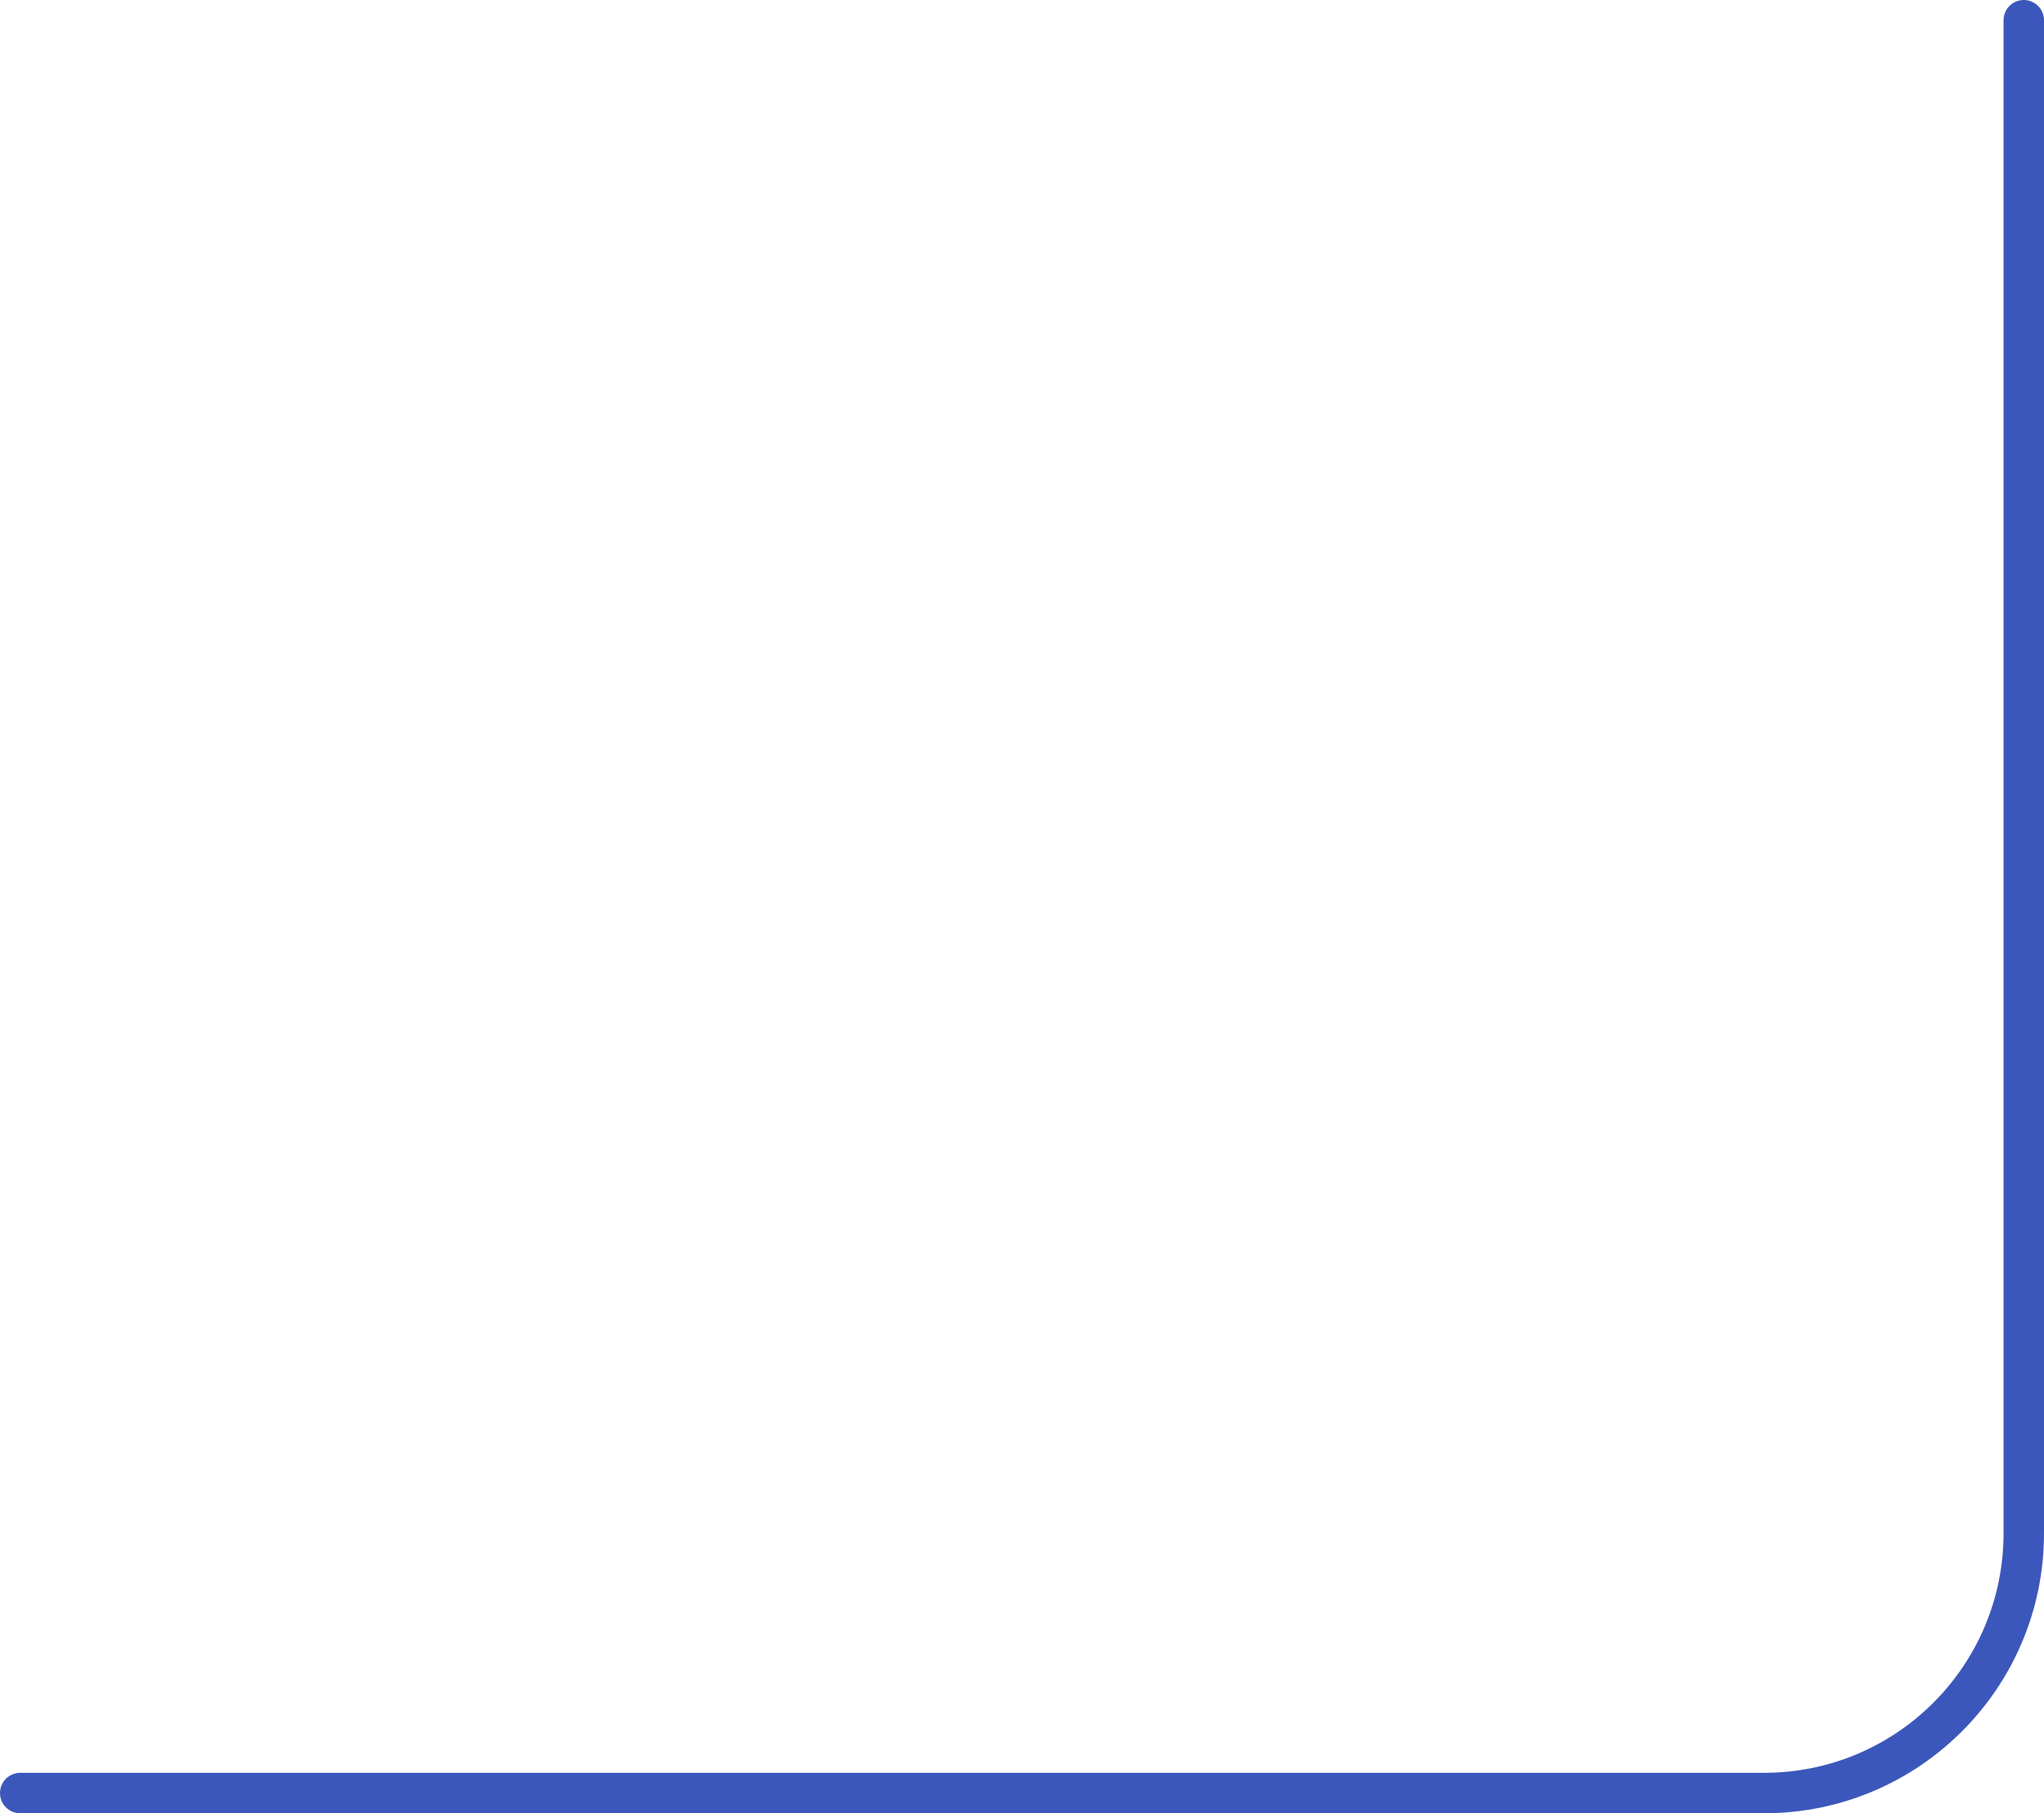
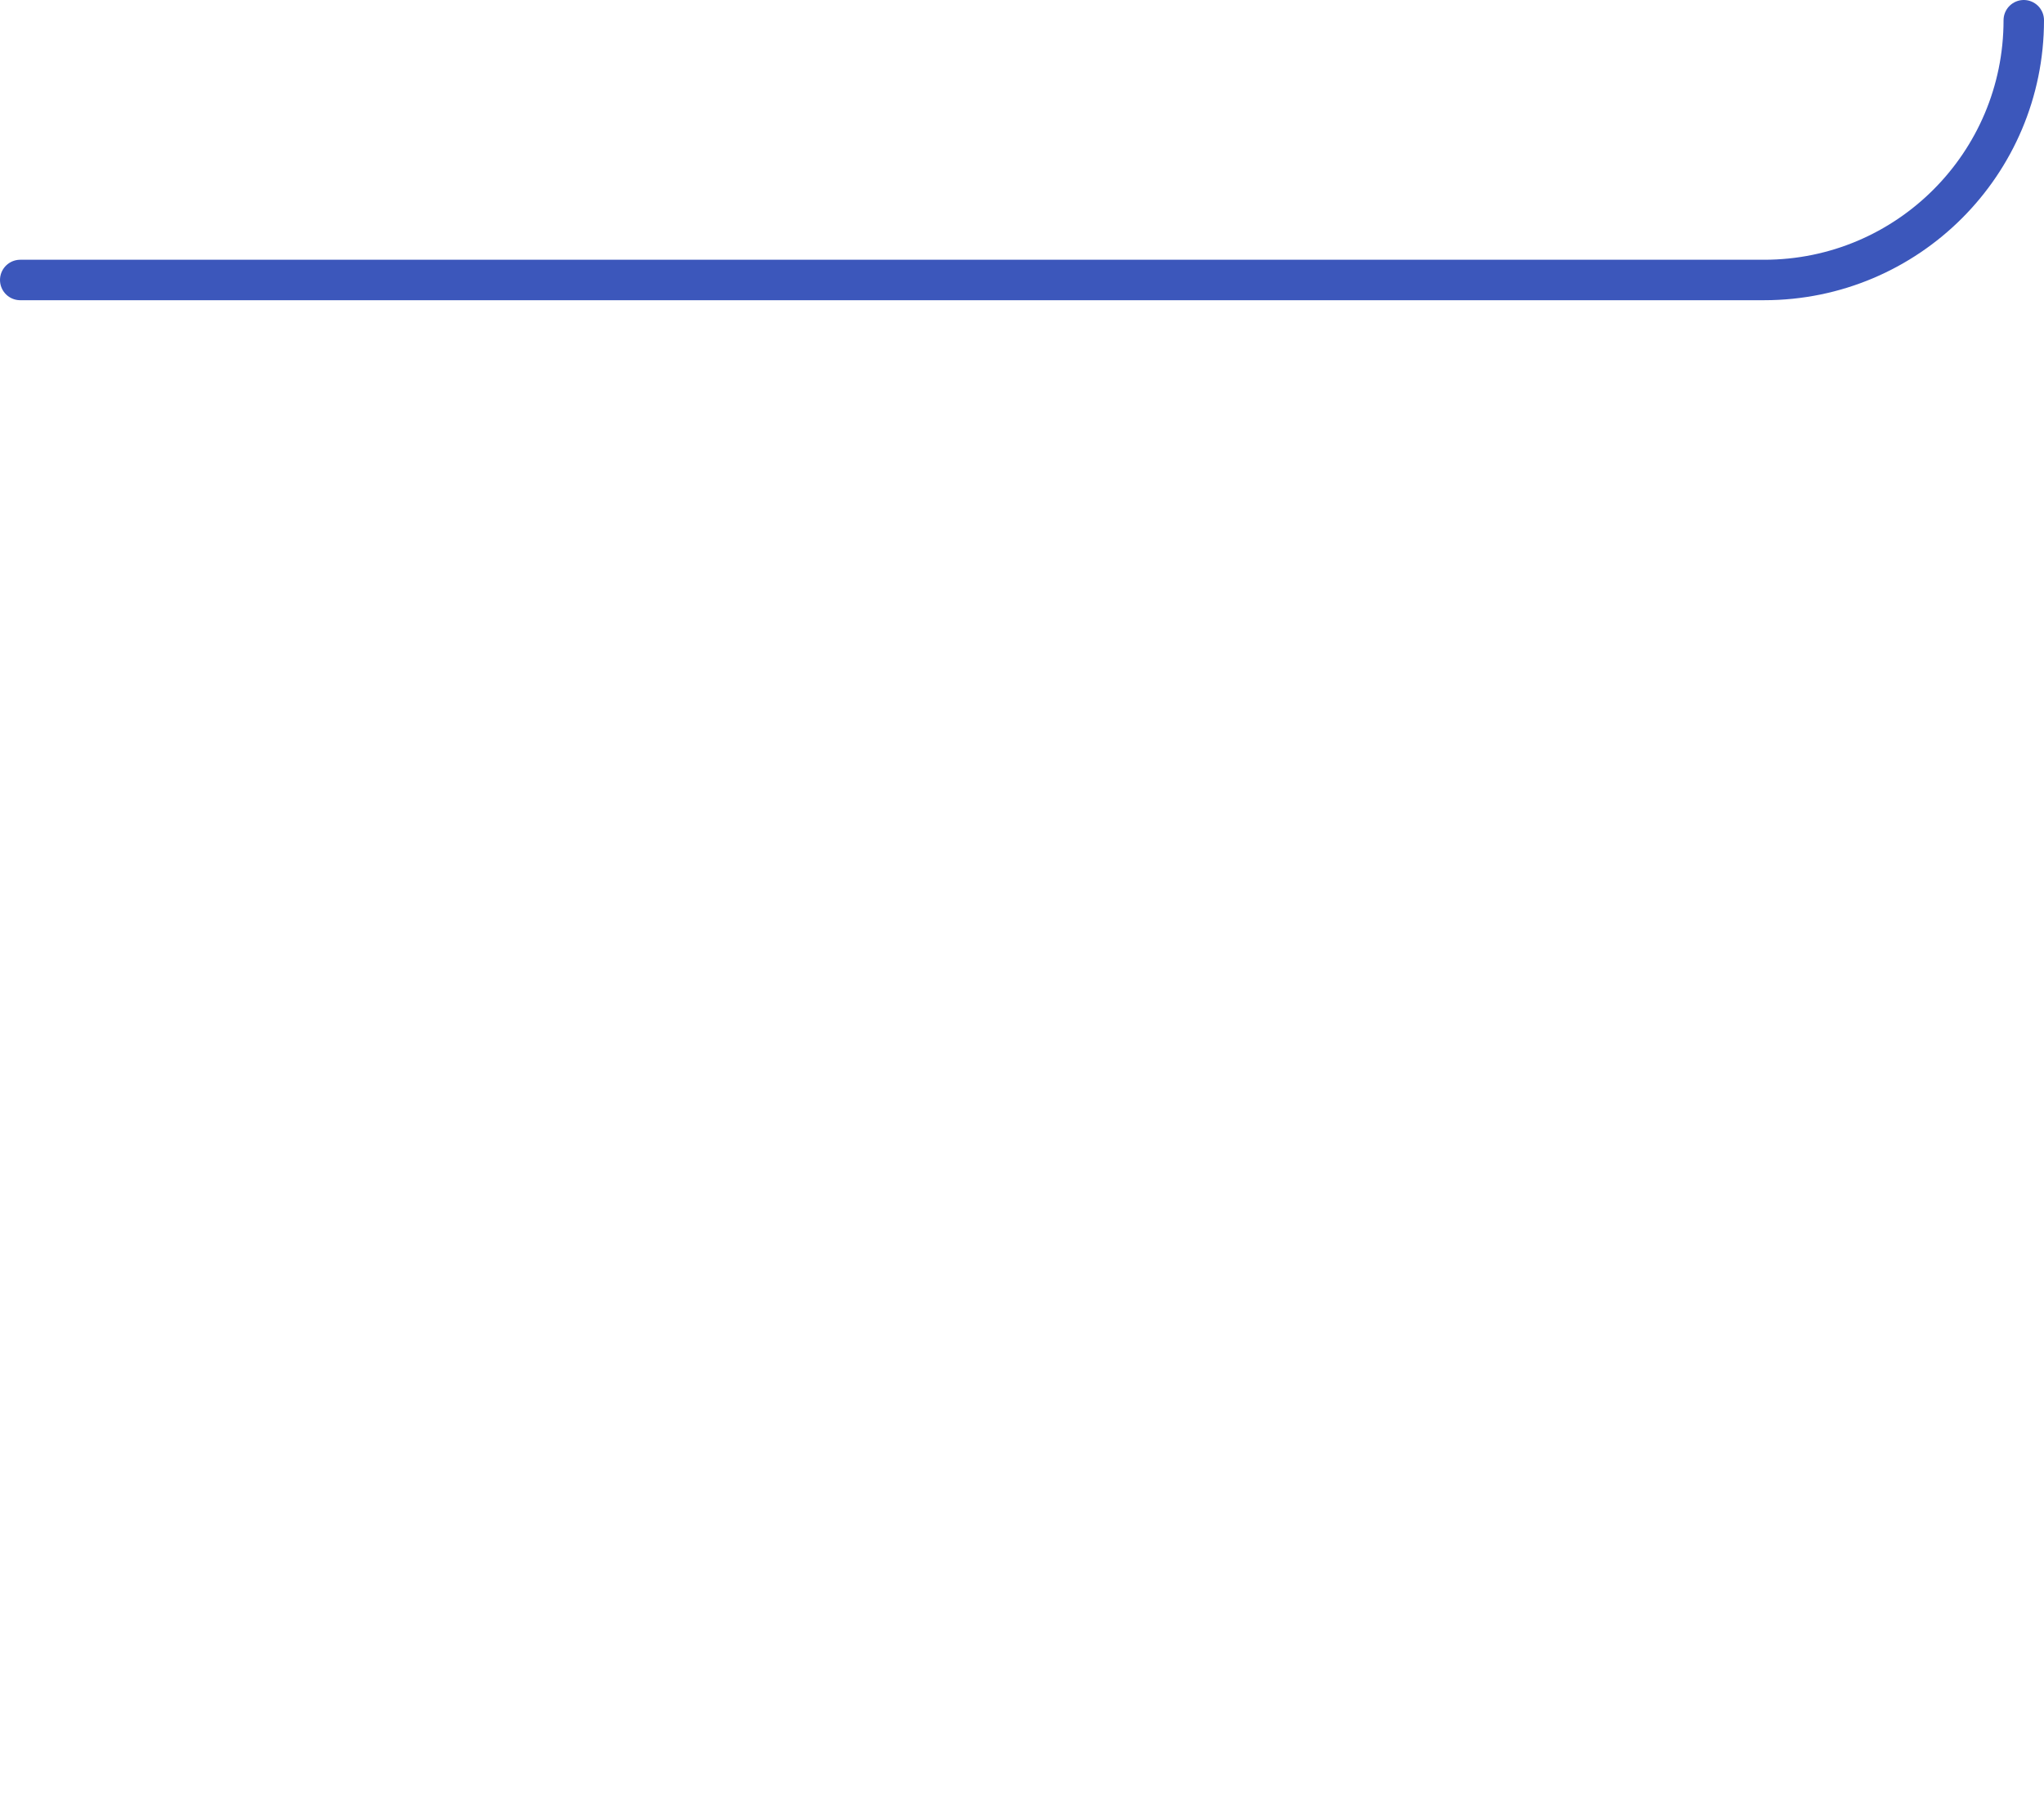
<svg xmlns="http://www.w3.org/2000/svg" id="Layer_2" data-name="Layer 2" viewBox="0 0 151.59 134.45">
  <defs>
    <style>
      .cls-1 {
        fill: none;
        stroke: url(#radial-gradient);
        stroke-linecap: round;
        stroke-linejoin: round;
        stroke-width: 3px;
      }
    </style>
    <radialGradient id="radial-gradient" cx="75.79" cy="67.23" fx="75.79" fy="67.23" r="71.64" gradientUnits="userSpaceOnUse">
      <stop offset="0" stop-color="#1337bb" />
      <stop offset=".02" stop-color="#1438bb" />
      <stop offset=".03" stop-color="#1b3dbb" />
      <stop offset=".03" stop-color="#2746bb" />
      <stop offset=".04" stop-color="#3853bb" />
      <stop offset=".04" stop-color="#3c57bb" />
    </radialGradient>
  </defs>
  <g id="Layer_1-2" data-name="Layer 1">
-     <path class="cls-1" d="M150.09,1.5V113.69c0,10.64-8.62,19.26-19.26,19.26H1.5" />
+     <path class="cls-1" d="M150.09,1.5c0,10.64-8.62,19.26-19.26,19.26H1.5" />
  </g>
</svg>